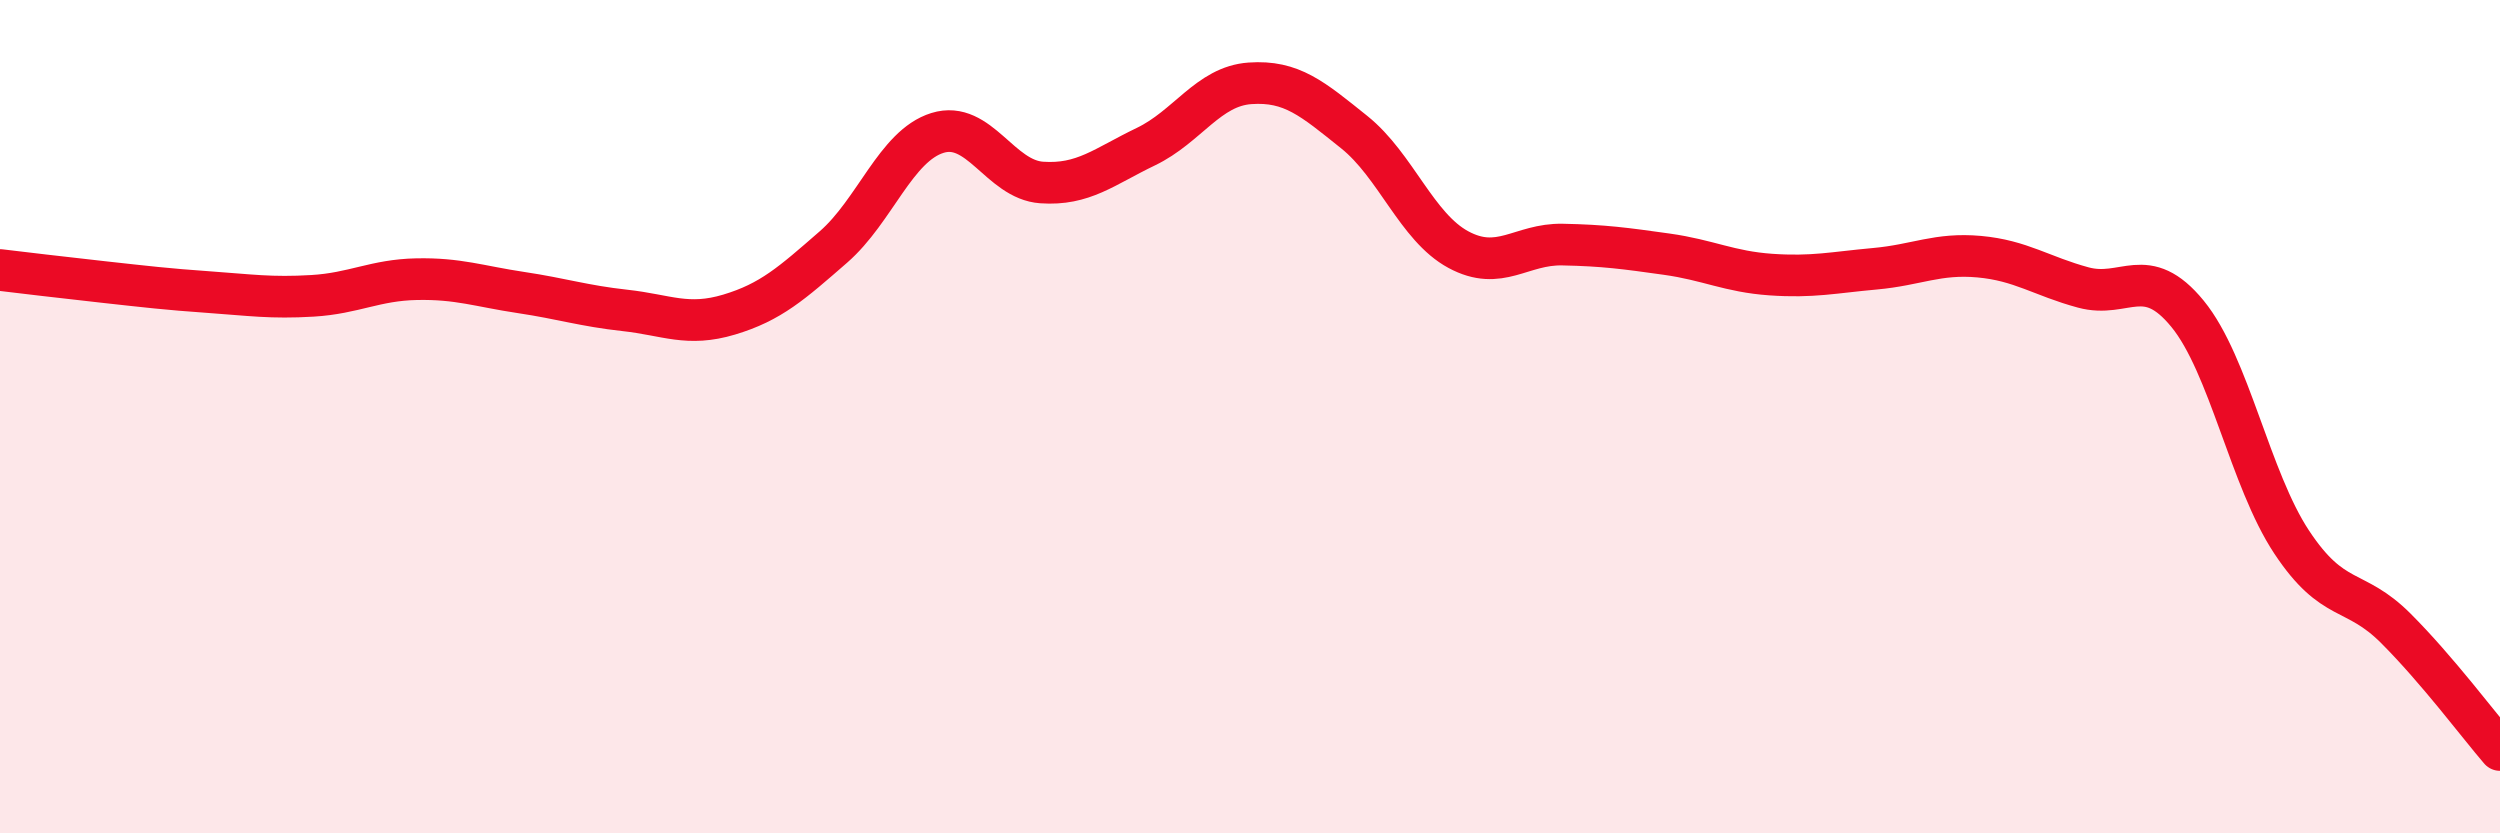
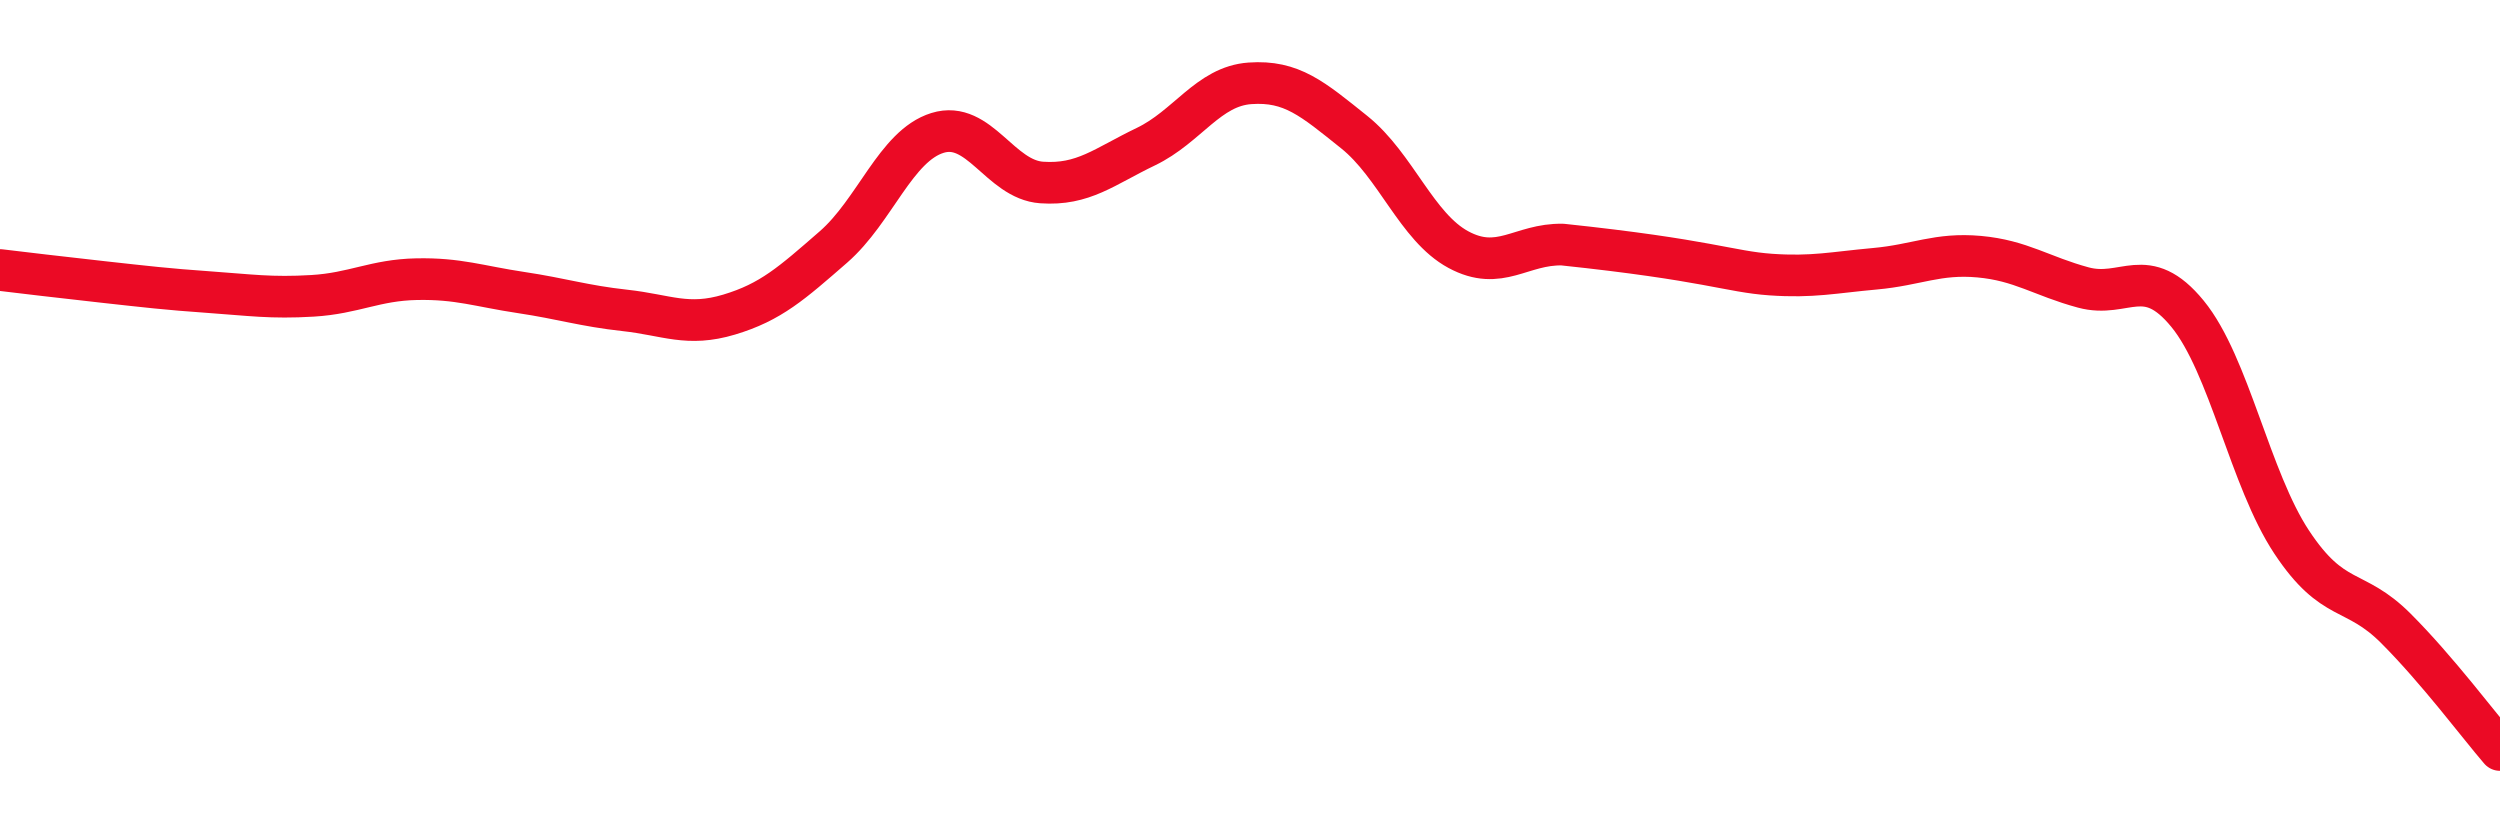
<svg xmlns="http://www.w3.org/2000/svg" width="60" height="20" viewBox="0 0 60 20">
-   <path d="M 0,6.48 C 0.5,6.54 1.5,6.66 2.5,6.77 C 3.5,6.88 4,6.94 5,7.01 C 6,7.08 6.5,7.16 7.5,7.1 C 8.5,7.04 9,6.72 10,6.7 C 11,6.68 11.5,6.87 12.5,7.02 C 13.5,7.17 14,7.34 15,7.45 C 16,7.56 16.5,7.85 17.5,7.55 C 18.5,7.25 19,6.8 20,5.93 C 21,5.06 21.5,3.5 22.5,3.19 C 23.5,2.88 24,4.31 25,4.38 C 26,4.45 26.5,4 27.5,3.52 C 28.5,3.04 29,2.07 30,2 C 31,1.93 31.5,2.37 32.5,3.17 C 33.5,3.97 34,5.45 35,5.99 C 36,6.53 36.5,5.85 37.5,5.87 C 38.5,5.89 39,5.96 40,6.1 C 41,6.24 41.5,6.52 42.5,6.59 C 43.5,6.66 44,6.54 45,6.45 C 46,6.36 46.5,6.07 47.5,6.16 C 48.5,6.25 49,6.63 50,6.9 C 51,7.17 51.5,6.31 52.5,7.53 C 53.5,8.75 54,11.5 55,13.01 C 56,14.52 56.5,14.08 57.5,15.08 C 58.5,16.08 59.5,17.42 60,18L60 20L0 20Z" fill="#EB0A25" opacity="0.1" stroke-linecap="round" stroke-linejoin="round" />
-   <path d="M 0,6.48 C 0.5,6.54 1.5,6.66 2.5,6.77 C 3.5,6.88 4,6.94 5,7.01 C 6,7.08 6.5,7.16 7.5,7.1 C 8.5,7.04 9,6.72 10,6.7 C 11,6.68 11.5,6.87 12.5,7.02 C 13.5,7.17 14,7.34 15,7.45 C 16,7.56 16.5,7.85 17.5,7.55 C 18.5,7.25 19,6.8 20,5.93 C 21,5.06 21.5,3.5 22.5,3.19 C 23.5,2.88 24,4.31 25,4.38 C 26,4.45 26.5,4 27.5,3.52 C 28.5,3.04 29,2.07 30,2 C 31,1.93 31.5,2.37 32.5,3.17 C 33.5,3.97 34,5.45 35,5.99 C 36,6.53 36.5,5.85 37.5,5.87 C 38.5,5.89 39,5.96 40,6.1 C 41,6.24 41.5,6.52 42.5,6.59 C 43.5,6.66 44,6.54 45,6.45 C 46,6.36 46.5,6.07 47.5,6.16 C 48.5,6.25 49,6.63 50,6.9 C 51,7.17 51.5,6.31 52.5,7.53 C 53.5,8.75 54,11.5 55,13.01 C 56,14.52 56.5,14.08 57.5,15.08 C 58.5,16.08 59.5,17.42 60,18" stroke="#EB0A25" stroke-width="1" fill="none" stroke-linecap="round" stroke-linejoin="round" />
+   <path d="M 0,6.48 C 0.5,6.54 1.5,6.66 2.5,6.77 C 3.5,6.88 4,6.94 5,7.01 C 6,7.08 6.5,7.16 7.5,7.1 C 8.5,7.04 9,6.72 10,6.7 C 11,6.68 11.5,6.87 12.5,7.02 C 13.5,7.17 14,7.34 15,7.45 C 16,7.56 16.5,7.85 17.5,7.55 C 18.5,7.25 19,6.8 20,5.93 C 21,5.06 21.5,3.5 22.5,3.19 C 23.5,2.88 24,4.31 25,4.38 C 26,4.45 26.5,4 27.5,3.52 C 28.5,3.04 29,2.07 30,2 C 31,1.93 31.5,2.37 32.5,3.17 C 33.5,3.97 34,5.45 35,5.99 C 36,6.53 36.5,5.85 37.5,5.87 C 41,6.24 41.5,6.52 42.5,6.59 C 43.5,6.66 44,6.54 45,6.45 C 46,6.36 46.5,6.07 47.5,6.16 C 48.5,6.25 49,6.63 50,6.9 C 51,7.17 51.5,6.31 52.5,7.53 C 53.5,8.75 54,11.5 55,13.01 C 56,14.52 56.5,14.08 57.5,15.08 C 58.5,16.08 59.5,17.42 60,18" stroke="#EB0A25" stroke-width="1" fill="none" stroke-linecap="round" stroke-linejoin="round" />
</svg>